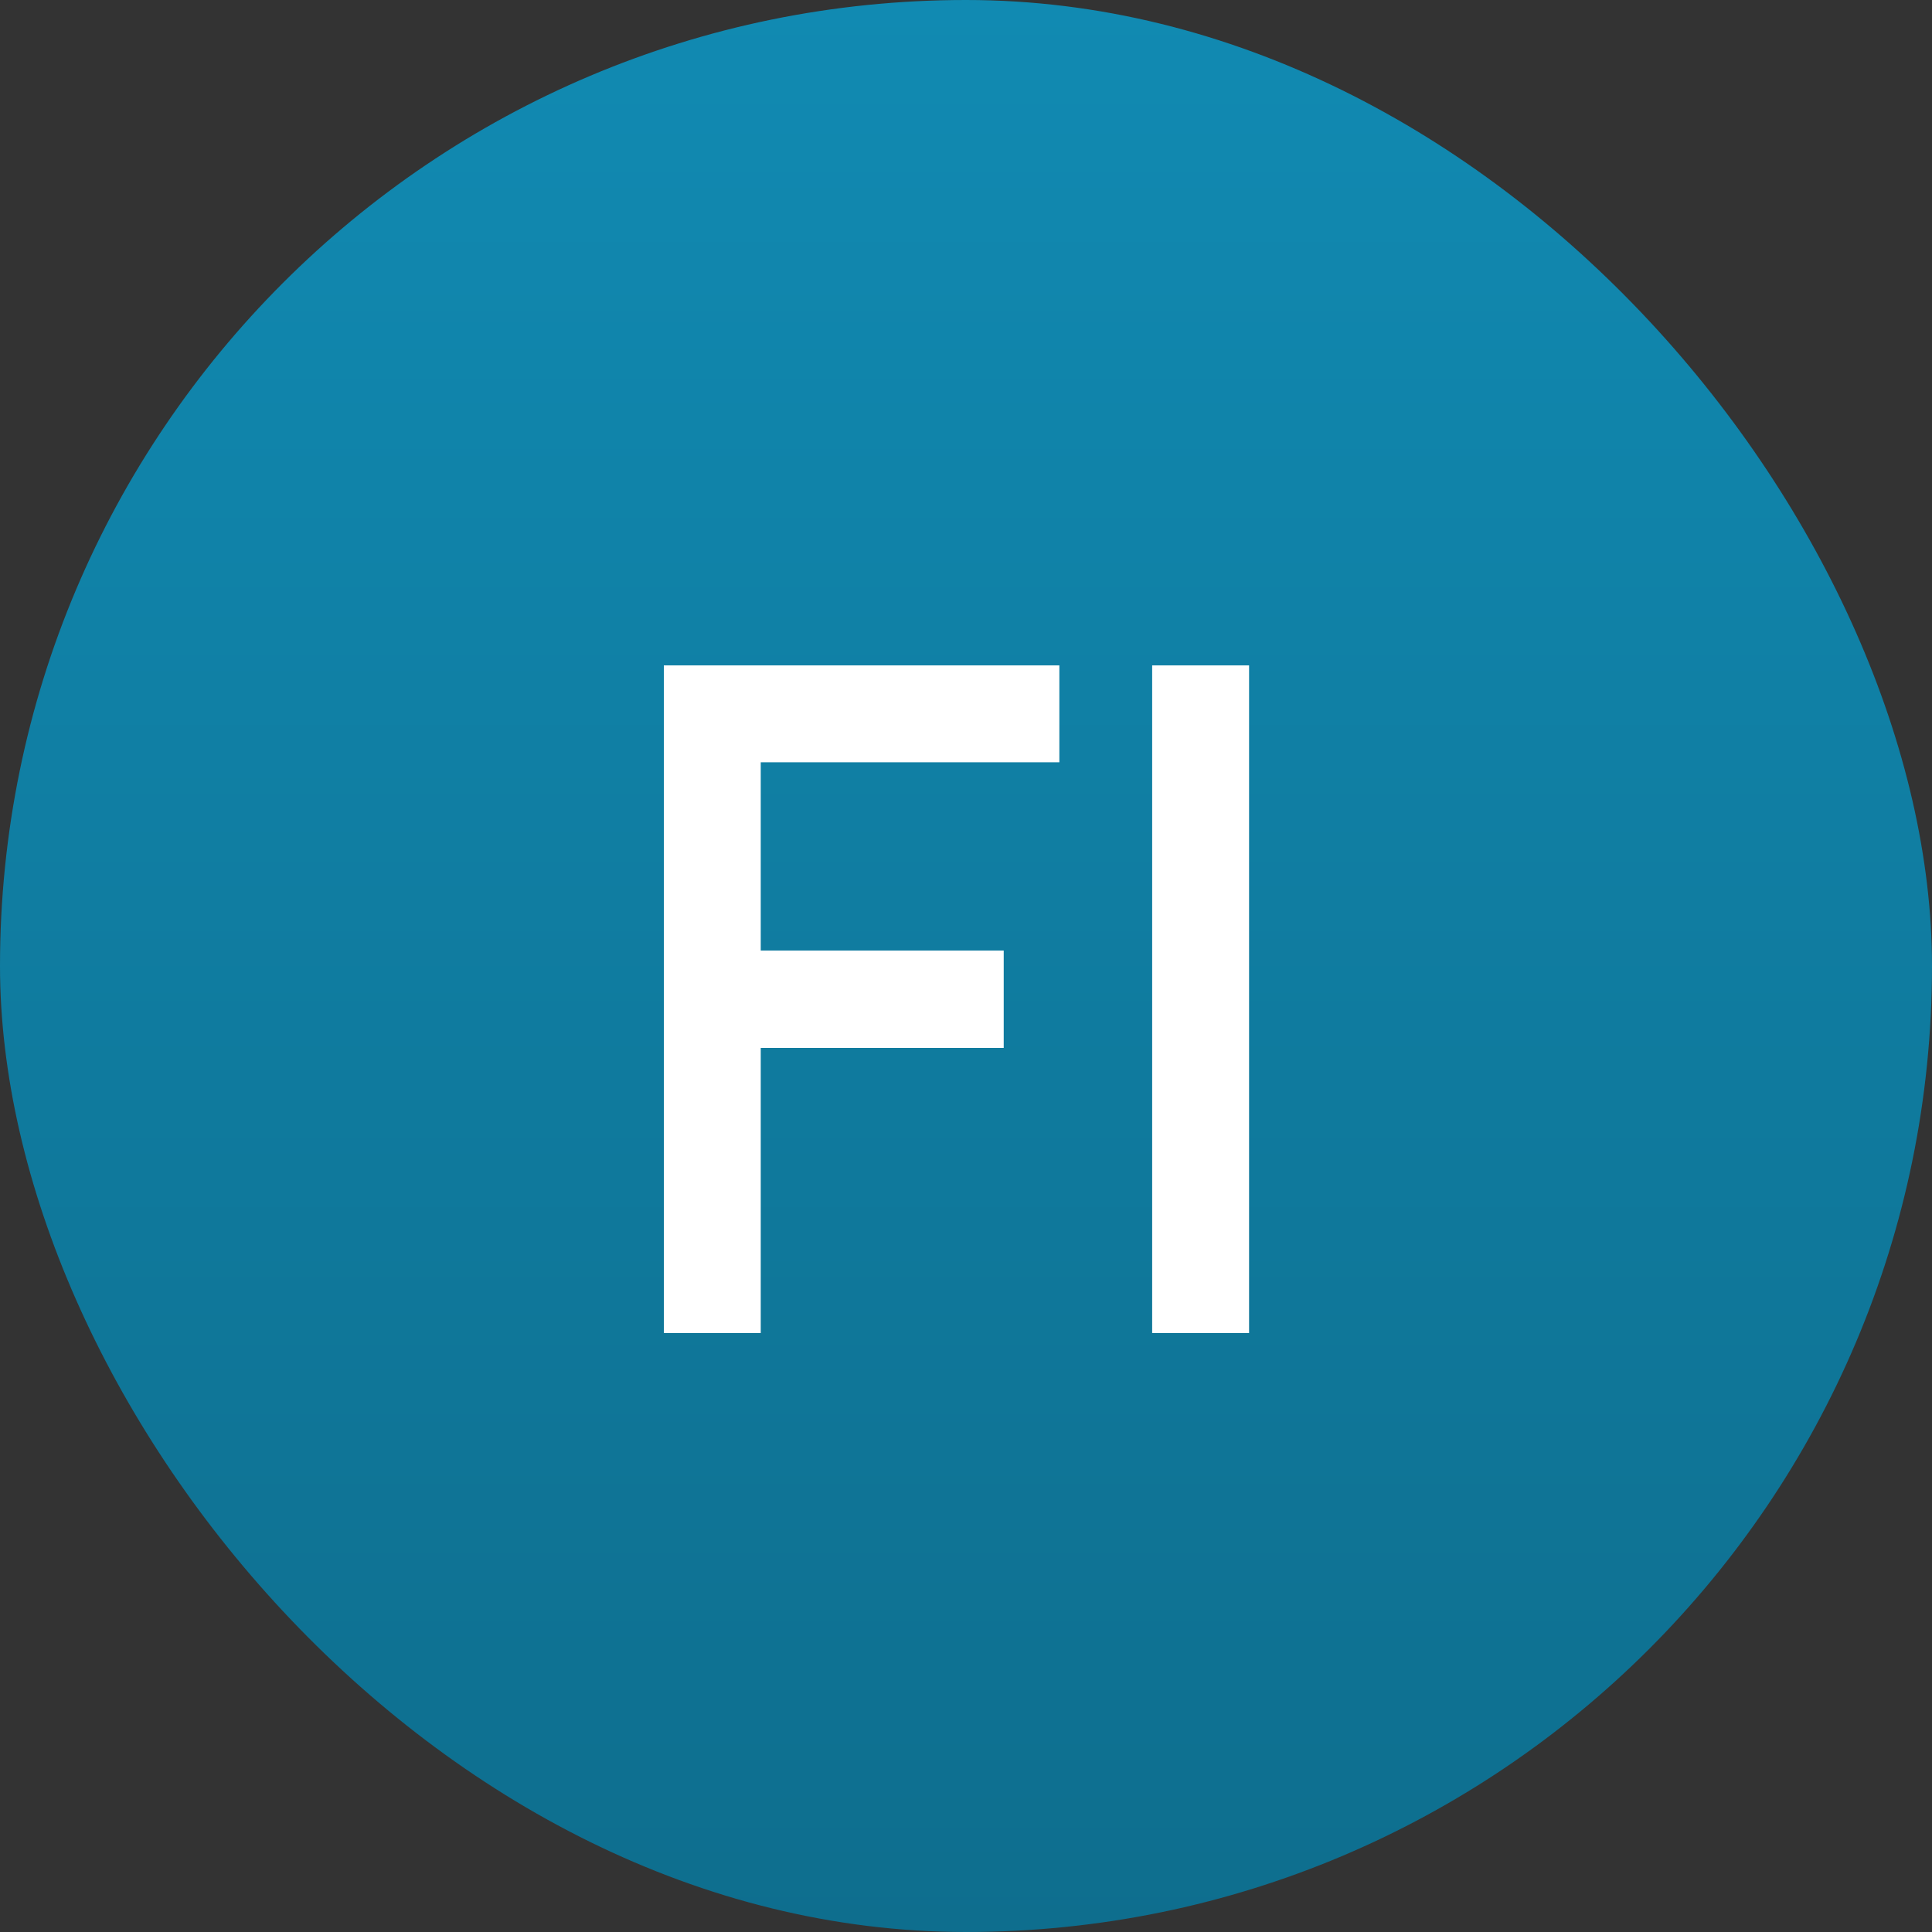
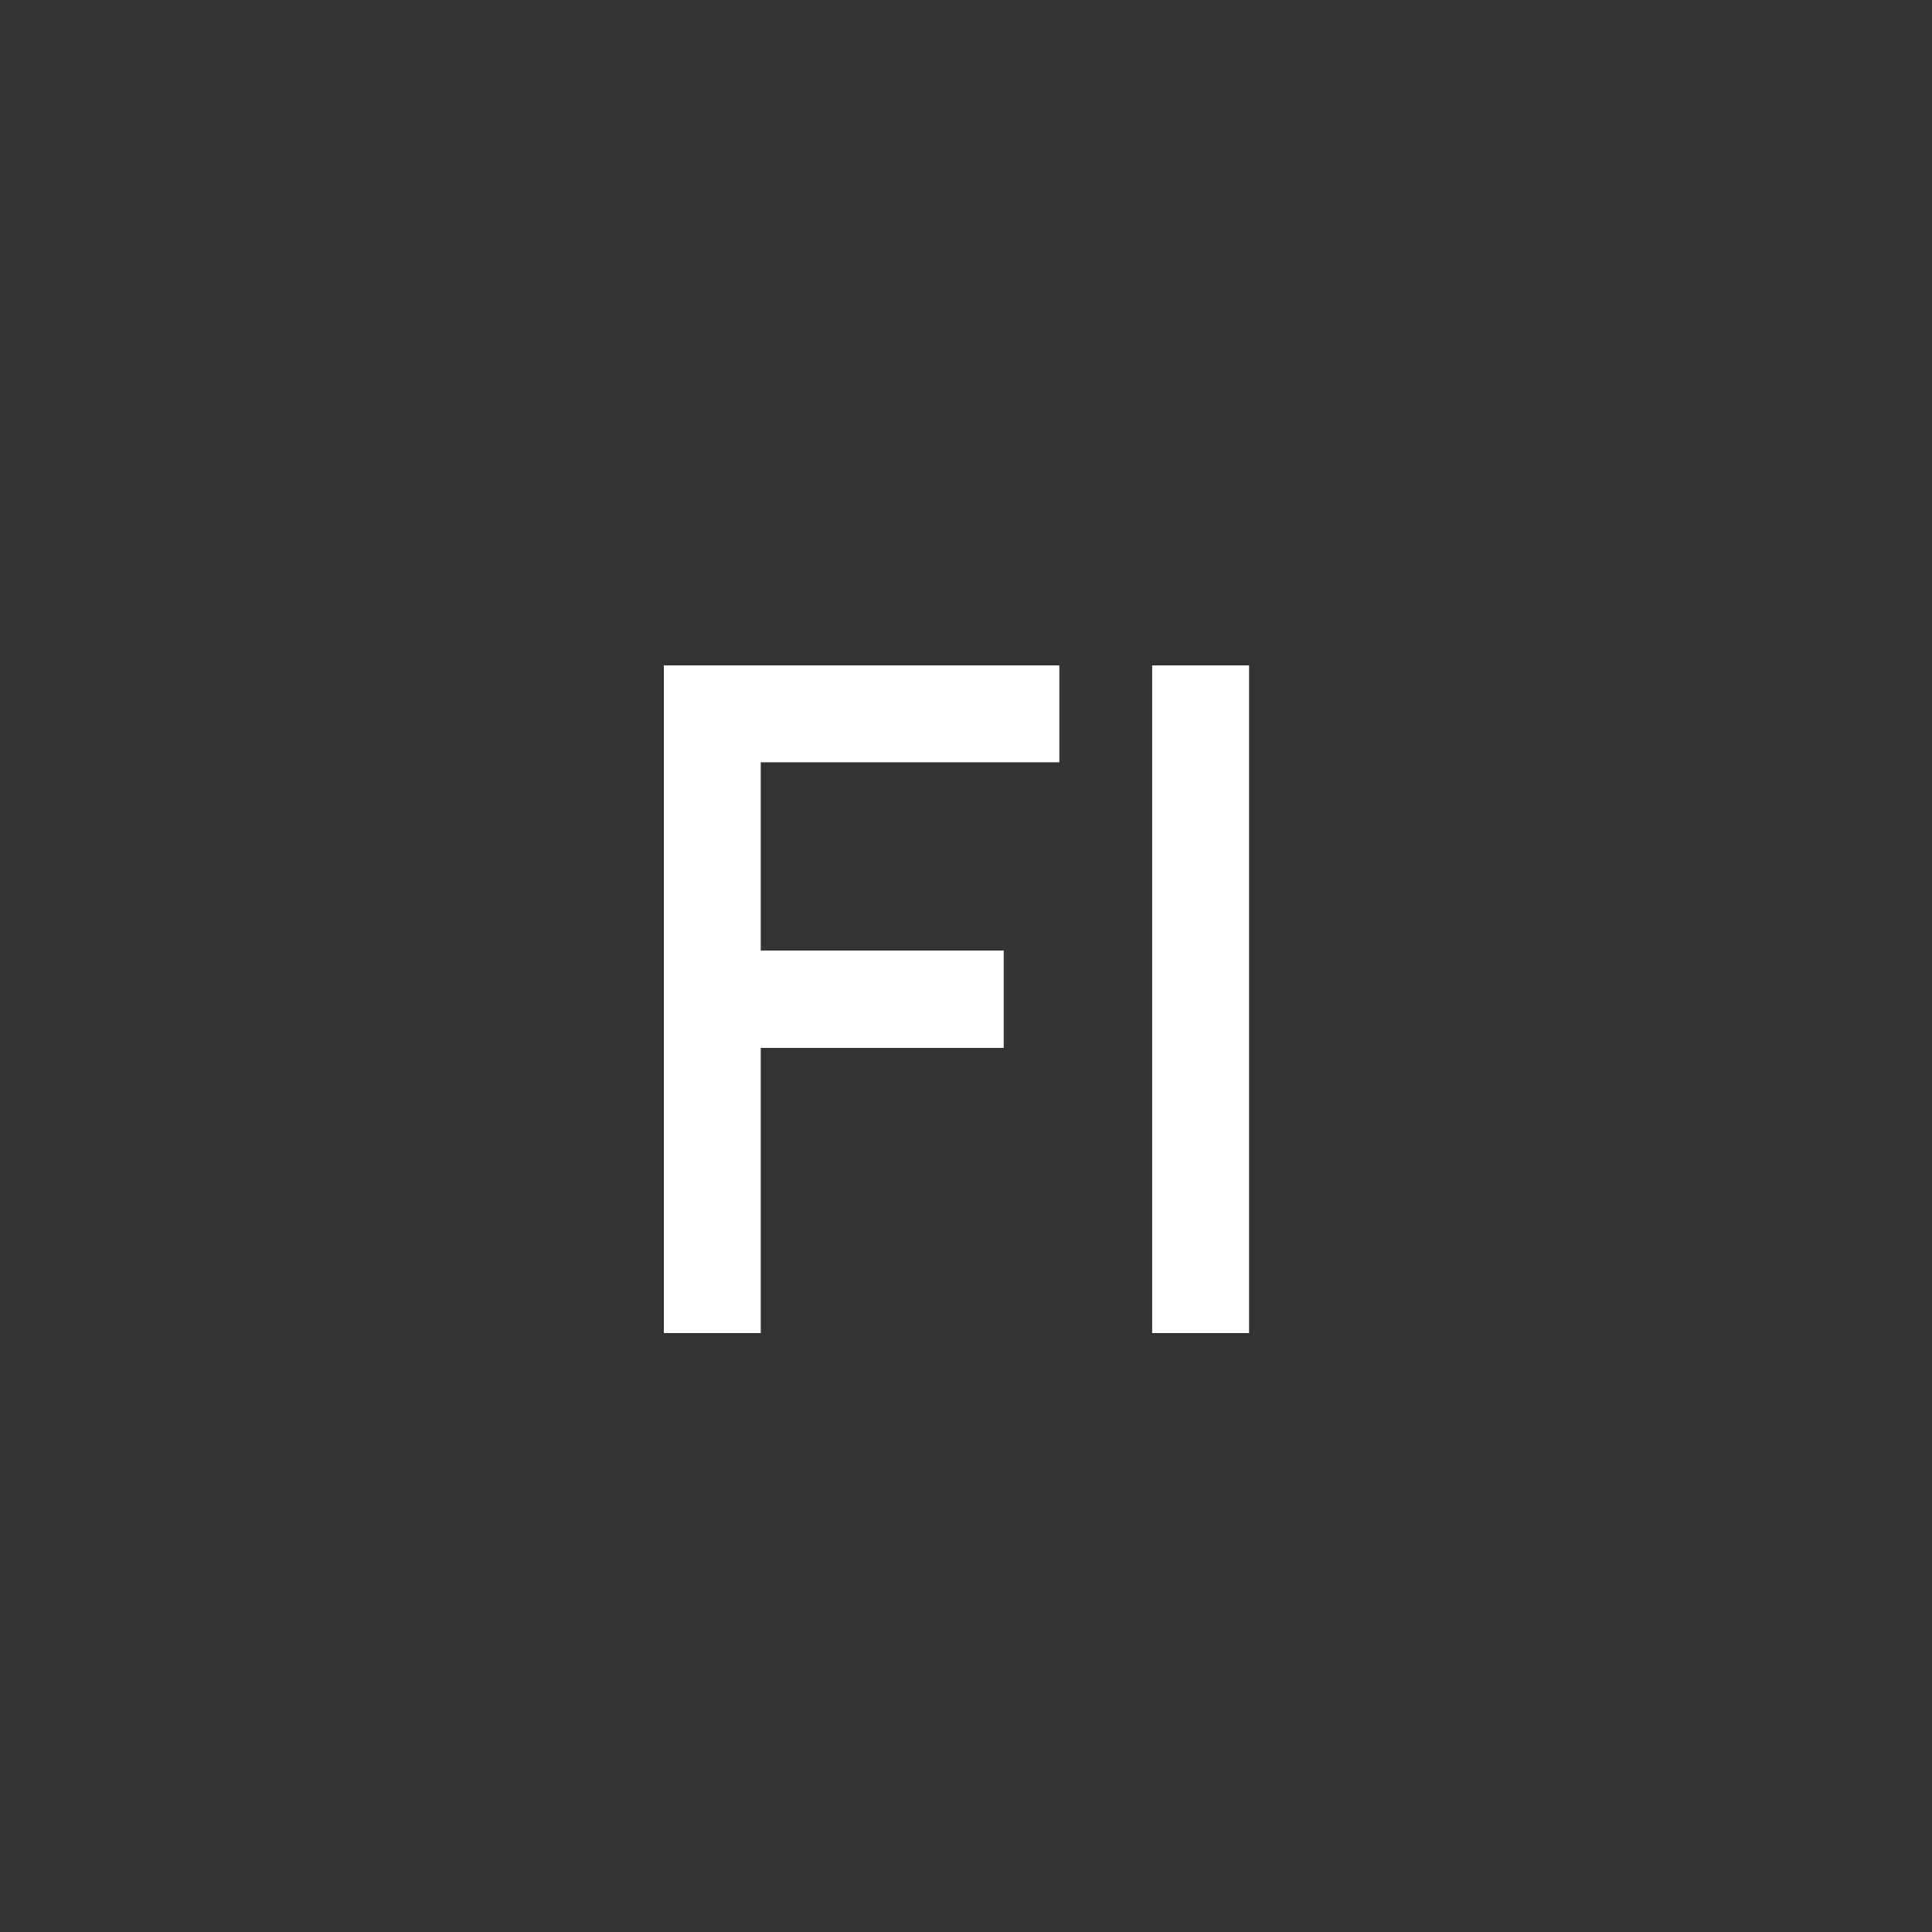
<svg xmlns="http://www.w3.org/2000/svg" width="50" height="50" viewBox="0 0 50 50" fill="none">
  <rect x="0" y="0" width="50" height="50" fill="#333333" stroke="none" />
-   <rect width="50" height="50" rx="25" fill="url(#paint0_linear_1_79)" />
  <path d="M17.18 34.5V17.22H27.416V19.728H19.688V24.6H25.976V27.12H19.688V34.5H17.18ZM29.818 34.5V17.22H32.326V34.5H29.818Z" fill="white" />
  <defs>
    <linearGradient id="paint0_linear_1_79" x1="25" y1="0" x2="25" y2="50" gradientUnits="userSpaceOnUse">
      <stop stop-color="#118AB2" />
      <stop offset="1" stop-color="#0E6E8E" />
    </linearGradient>
  </defs>
</svg>